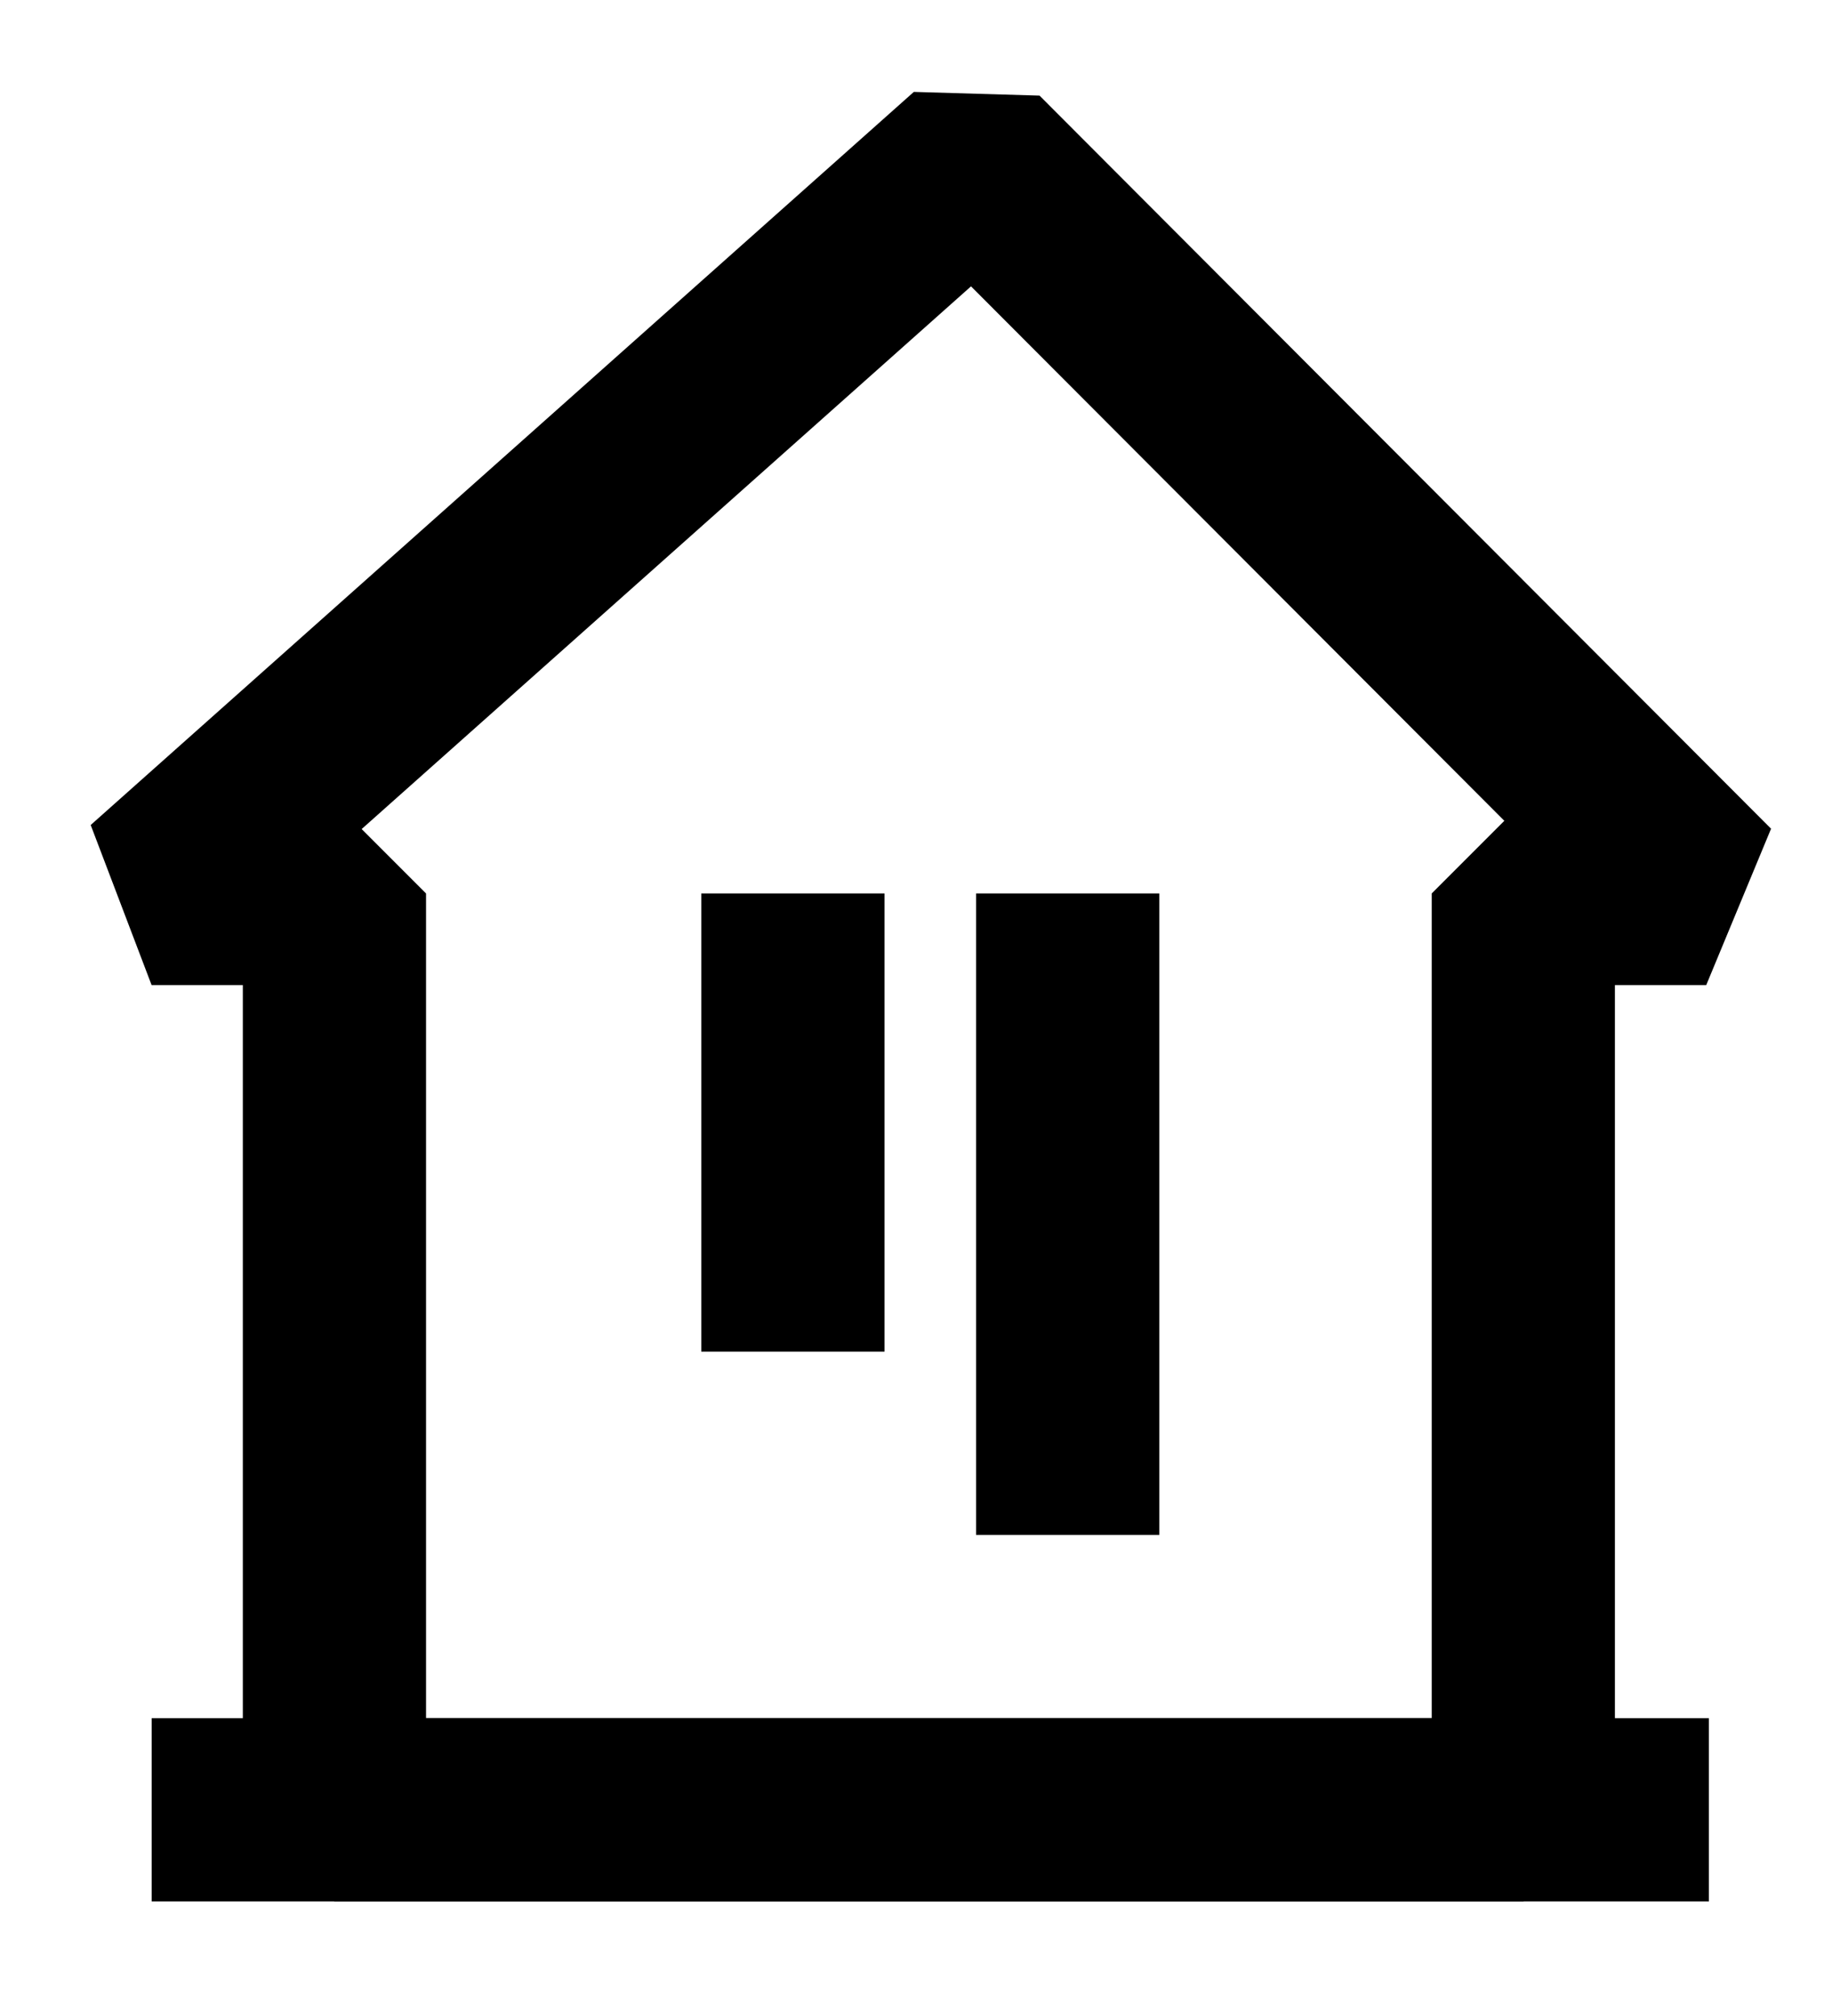
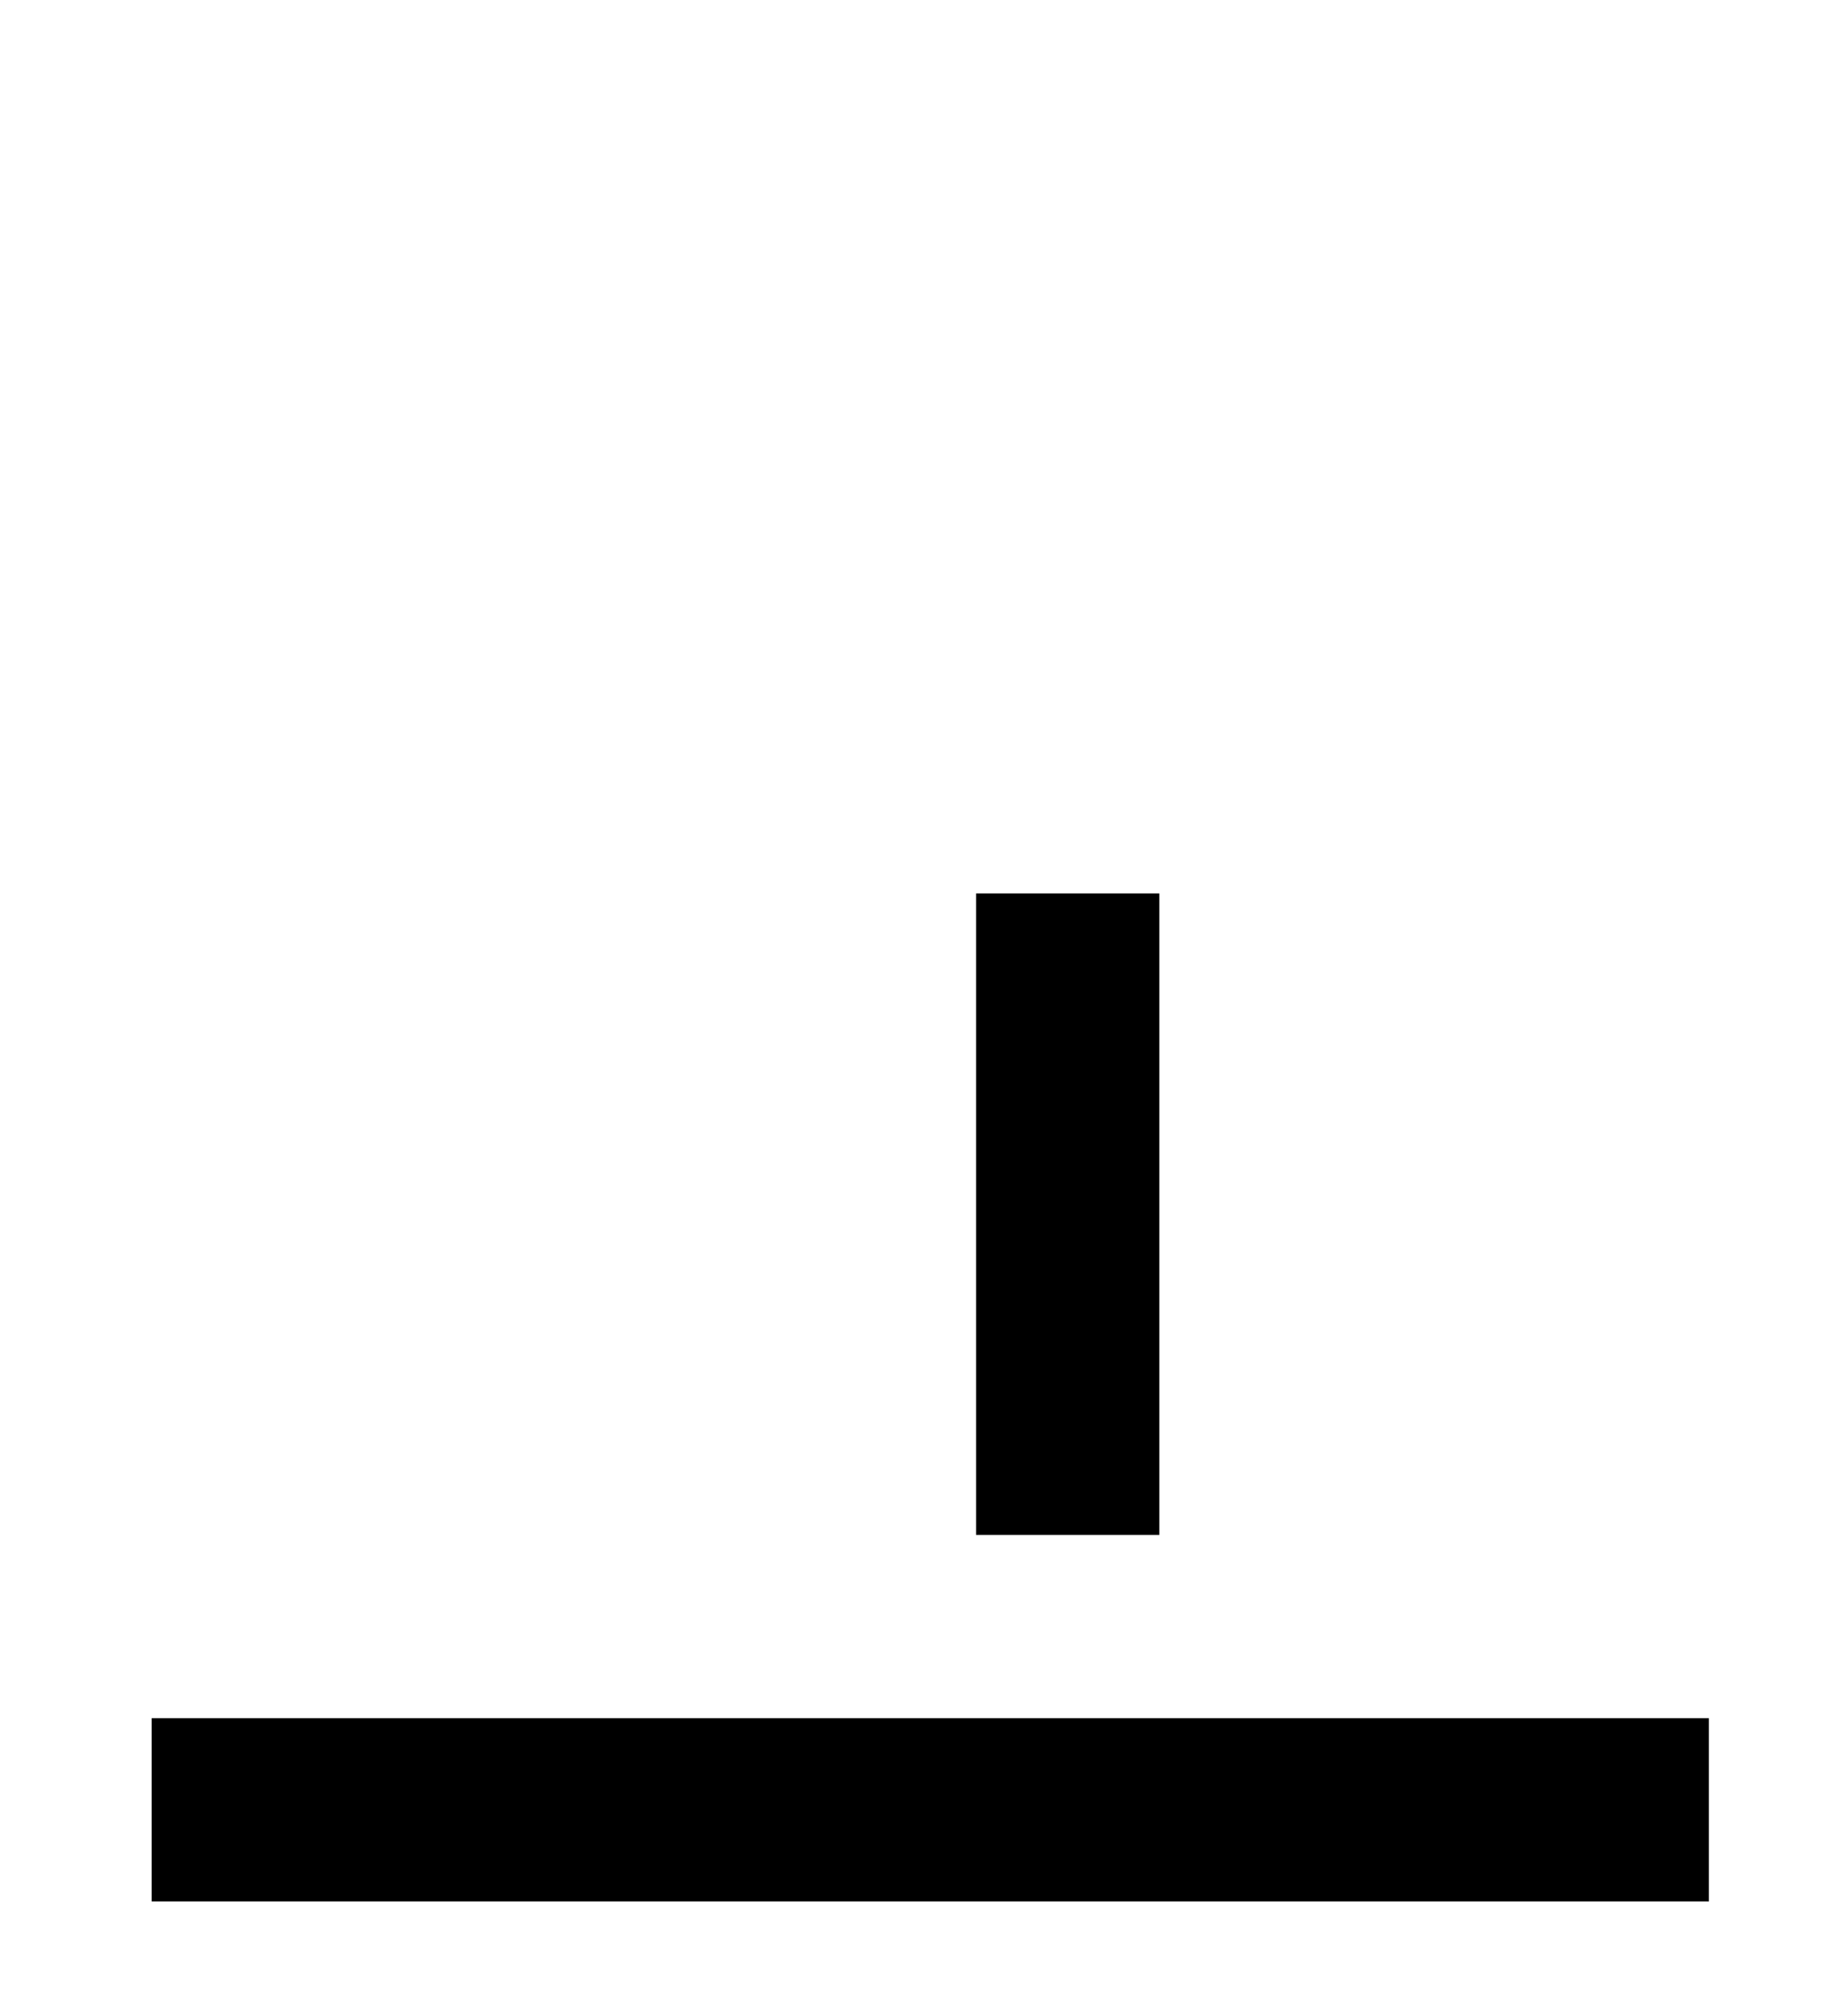
<svg xmlns="http://www.w3.org/2000/svg" preserveAspectRatio="xMidYMid" width="20" height="22" viewBox="0 0 20 22">
  <defs>
    <style>

      .cls-3 {
        stroke: #000000;
        stroke-linejoin: bevel;
        stroke-width: 2px;
        fill: none;
      }

      .cls-4 {
        stroke: #000000;
        stroke-linejoin: round;
        stroke-width: 2px;
        fill: none;
      }

      .cls-5 {
        stroke: #000000;
        stroke-linejoin: round;
        stroke-width: 2px;
        fill: none;
      }

      .cls-6 {
        fill: #000000;
        stroke: #000000;
        stroke-linejoin: round;
        stroke-width: 2px;
      }
    </style>
  </defs>
  <g id="objectsvg">
-     <path d="M16.630,19.750 C16.630,19.750 3.651,19.750 3.651,19.750 C3.651,19.750 3.651,9.750 3.651,9.750 C3.651,9.750 1.655,9.750 1.655,9.750 C1.655,9.750 10.641,1.750 10.641,1.750 C10.641,1.750 18.627,9.750 18.627,9.750 C18.627,9.750 16.630,9.750 16.630,9.750 C16.630,9.750 16.630,19.750 16.630,19.750 Z" id="path-1" class="cls-3" fill-rule="evenodd" />
    <path d="M1.656,19.750 C1.656,19.750 18.656,19.750 18.656,19.750 " id="path-2" class="cls-4" fill-rule="evenodd" />
    <path d="M11.656,9.750 C11.656,9.750 11.656,16.750 11.656,16.750 " id="path-3" class="cls-5" fill-rule="evenodd" />
-     <path d="M8.656,9.750 C8.656,9.750 8.656,14.750 8.656,14.750 " id="path-4" class="cls-6" fill-rule="evenodd" />
  </g>
</svg>